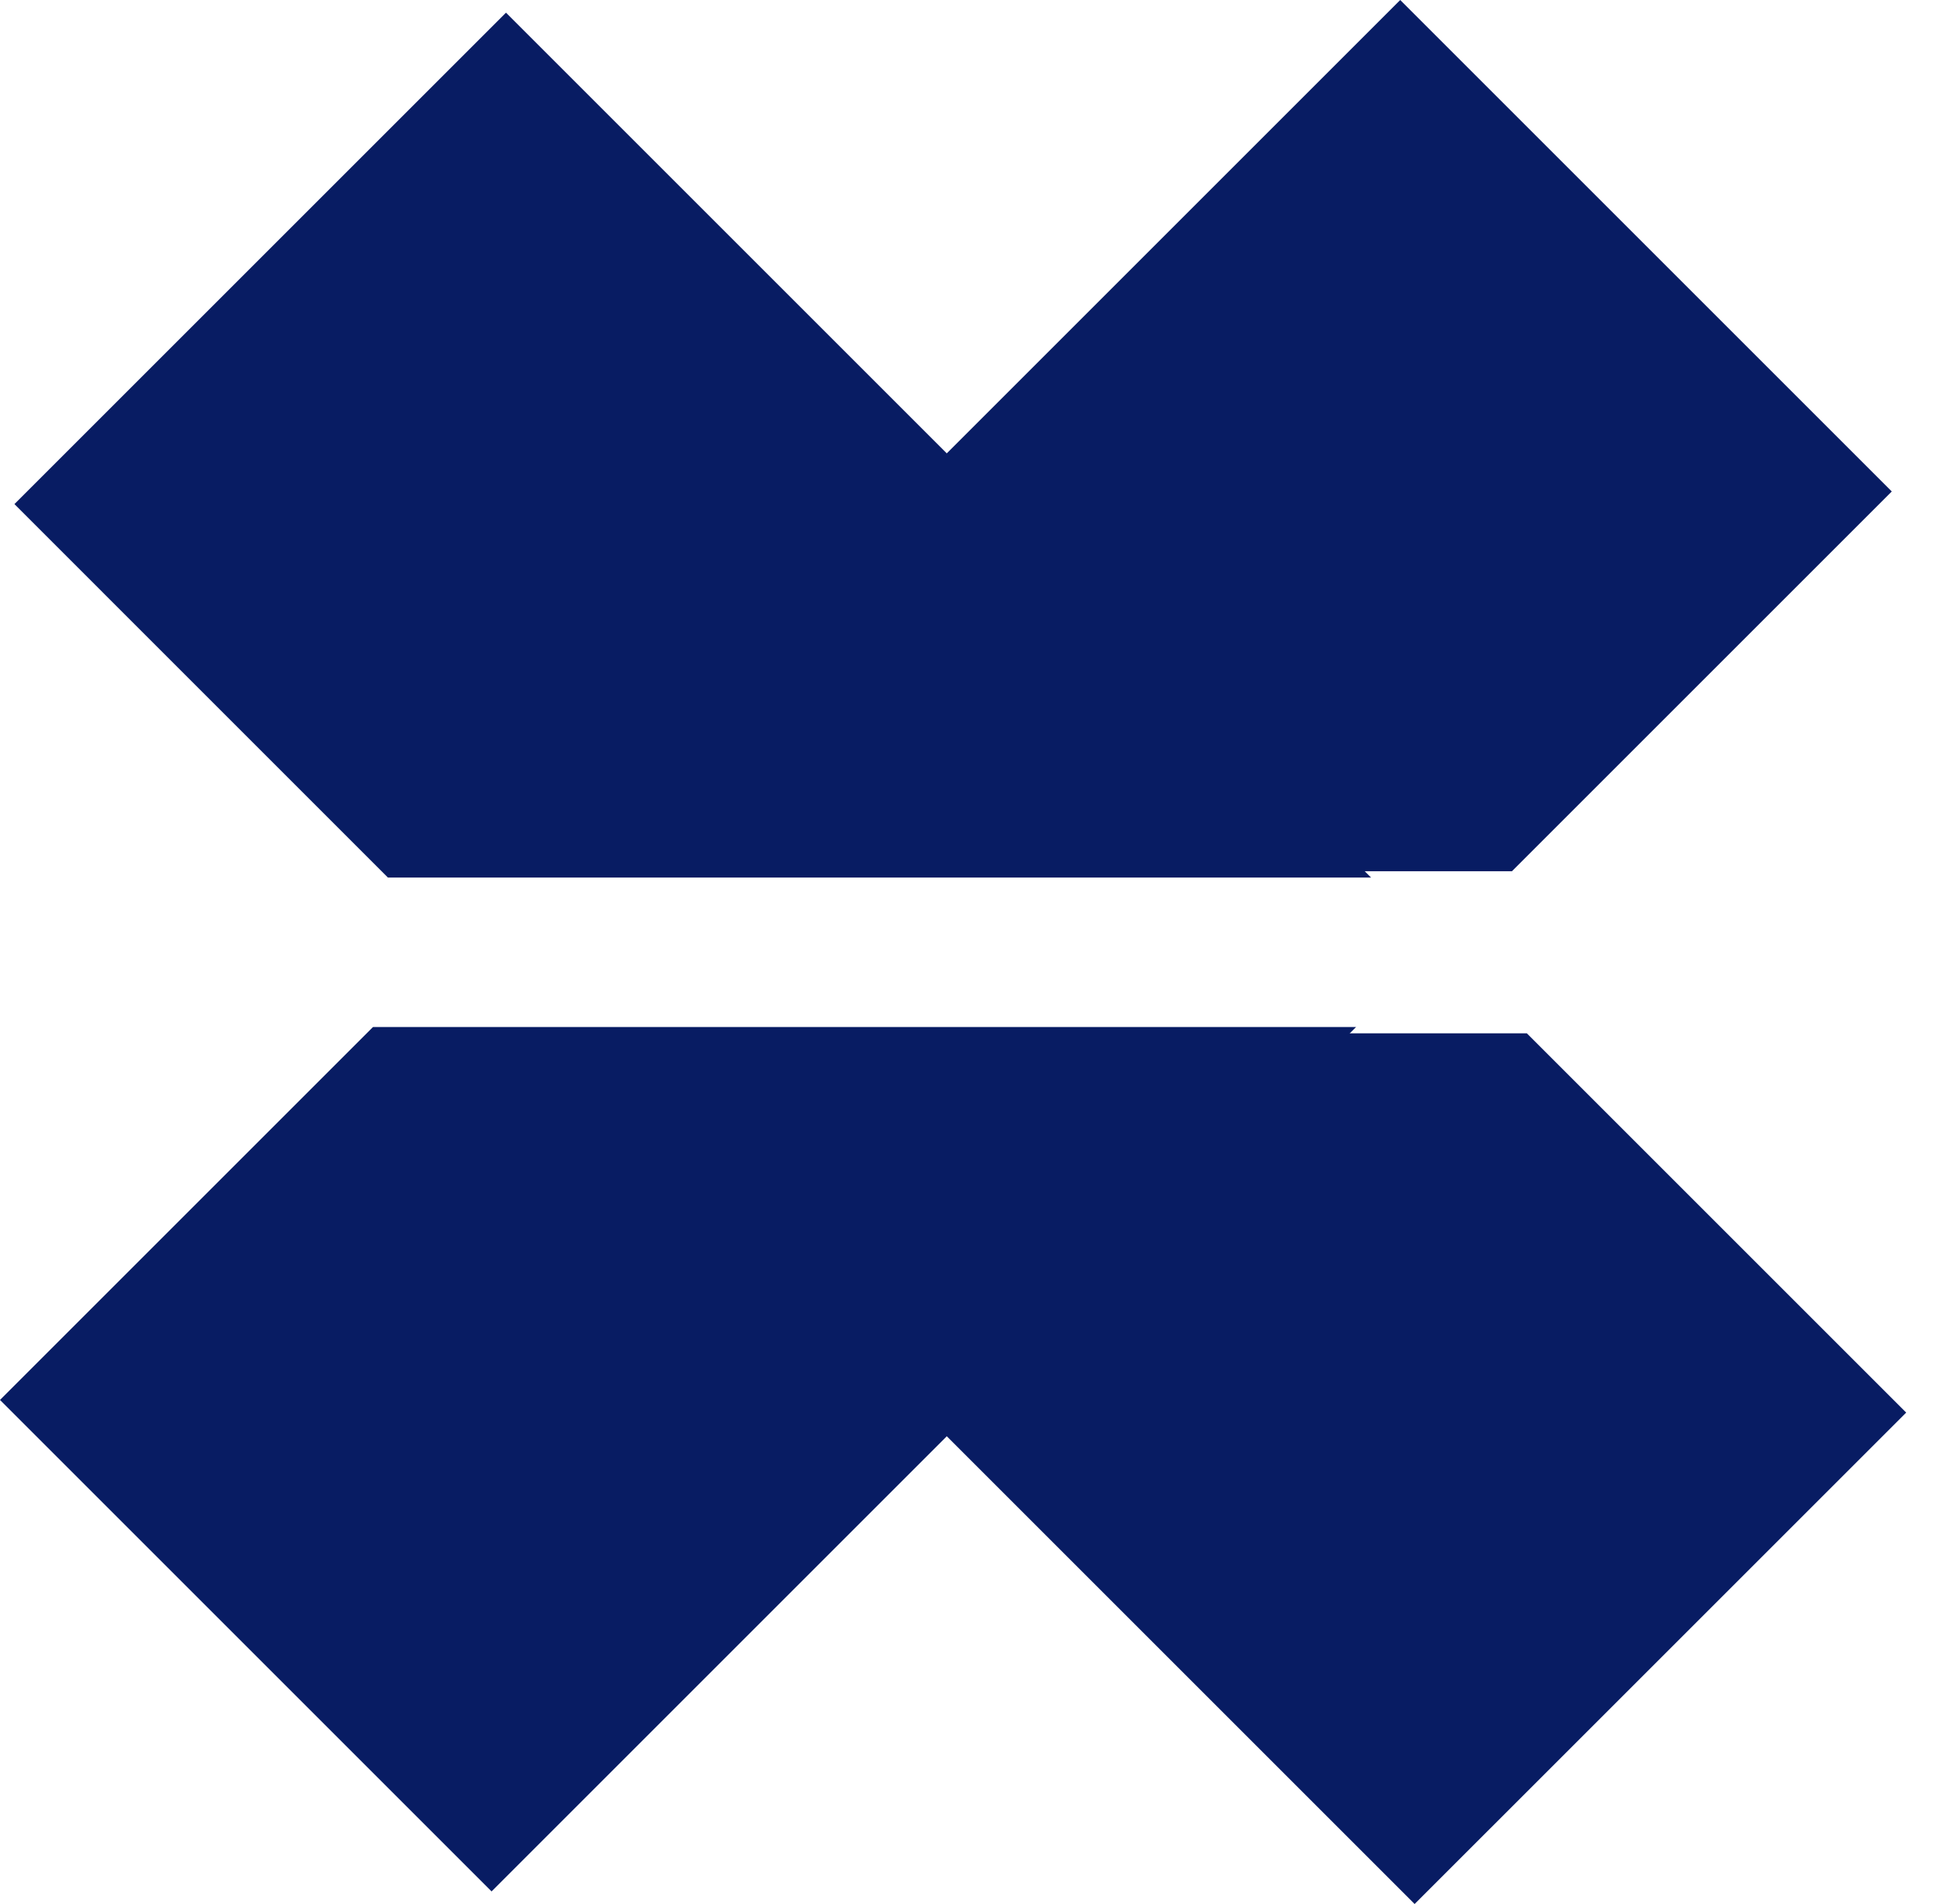
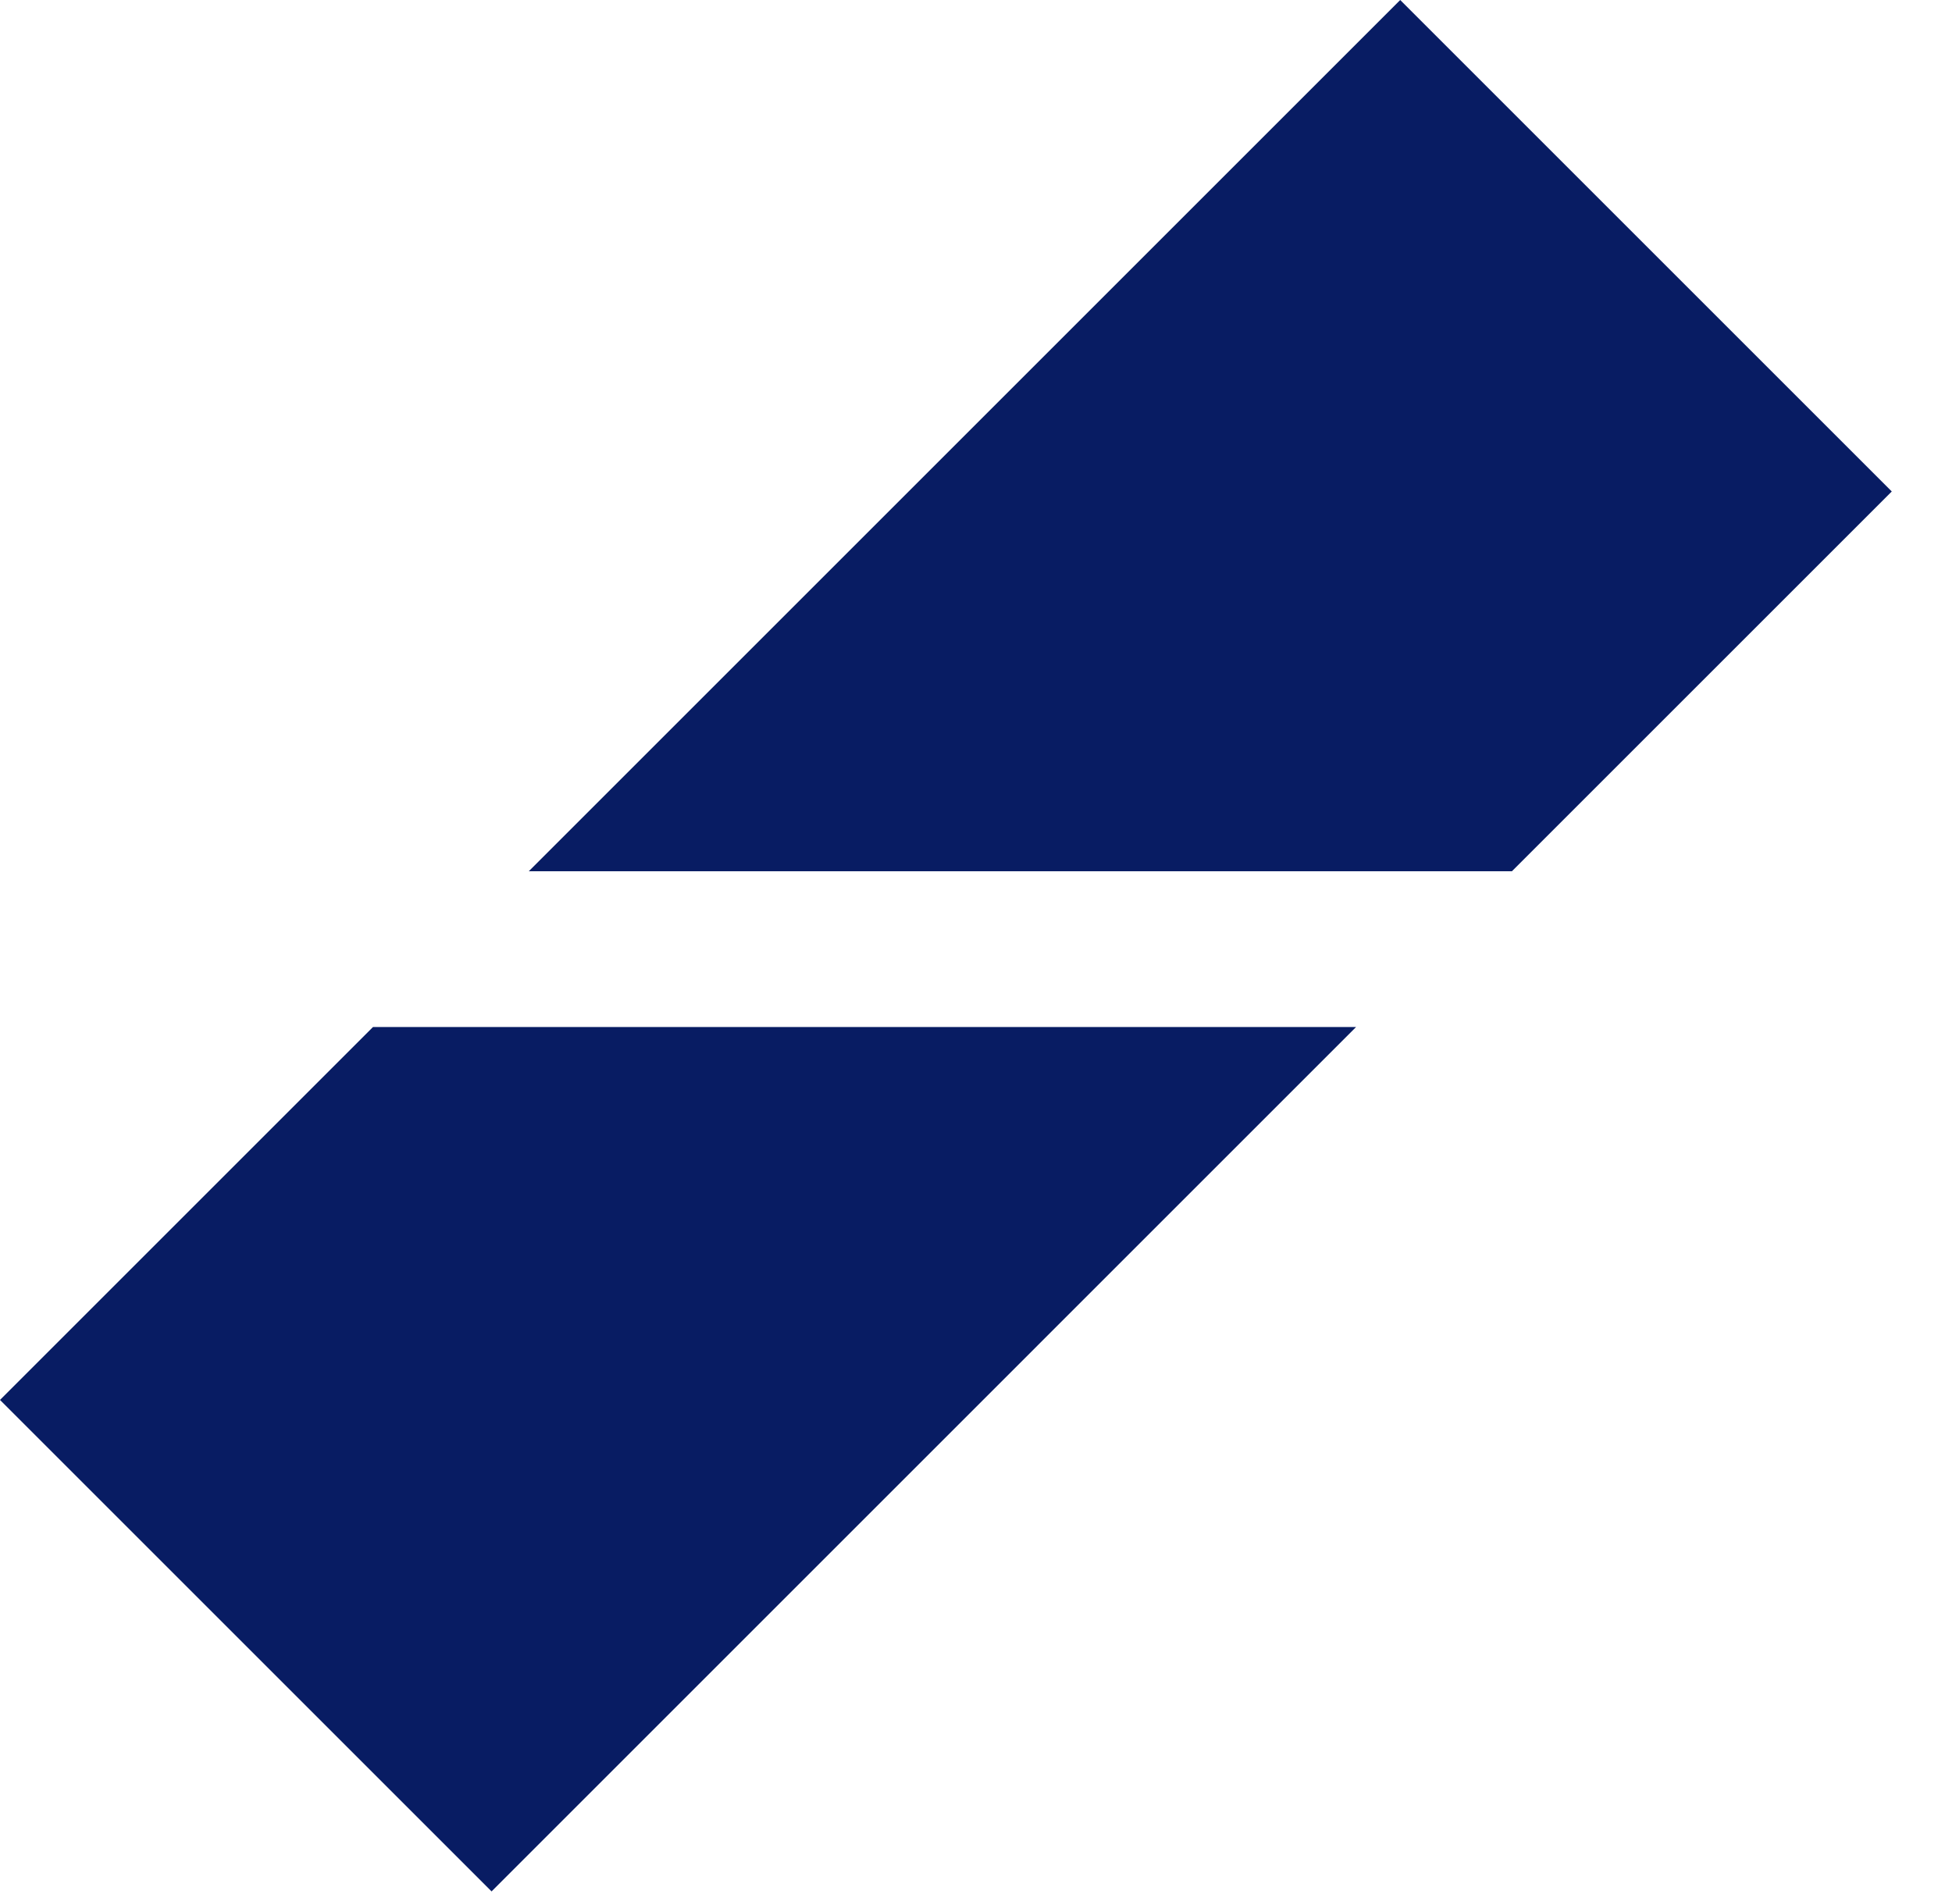
<svg xmlns="http://www.w3.org/2000/svg" width="41" height="40" viewBox="0 0 41 40" fill="none">
  <path fill-rule="evenodd" clip-rule="evenodd" d="M7.834 21.576H28.483L10.325 39.735L0 29.41L7.834 21.576ZM29.41 0L39.735 10.325L31.756 18.304H11.106L29.41 0Z" fill="#081C63" />
-   <path fill-rule="evenodd" clip-rule="evenodd" d="M11.421 21.708H32.07L40.038 29.676L29.713 40L11.421 21.708ZM10.628 0.266L28.798 18.436H8.148L0.303 10.59L10.628 0.266Z" fill="#081C63" />
</svg>